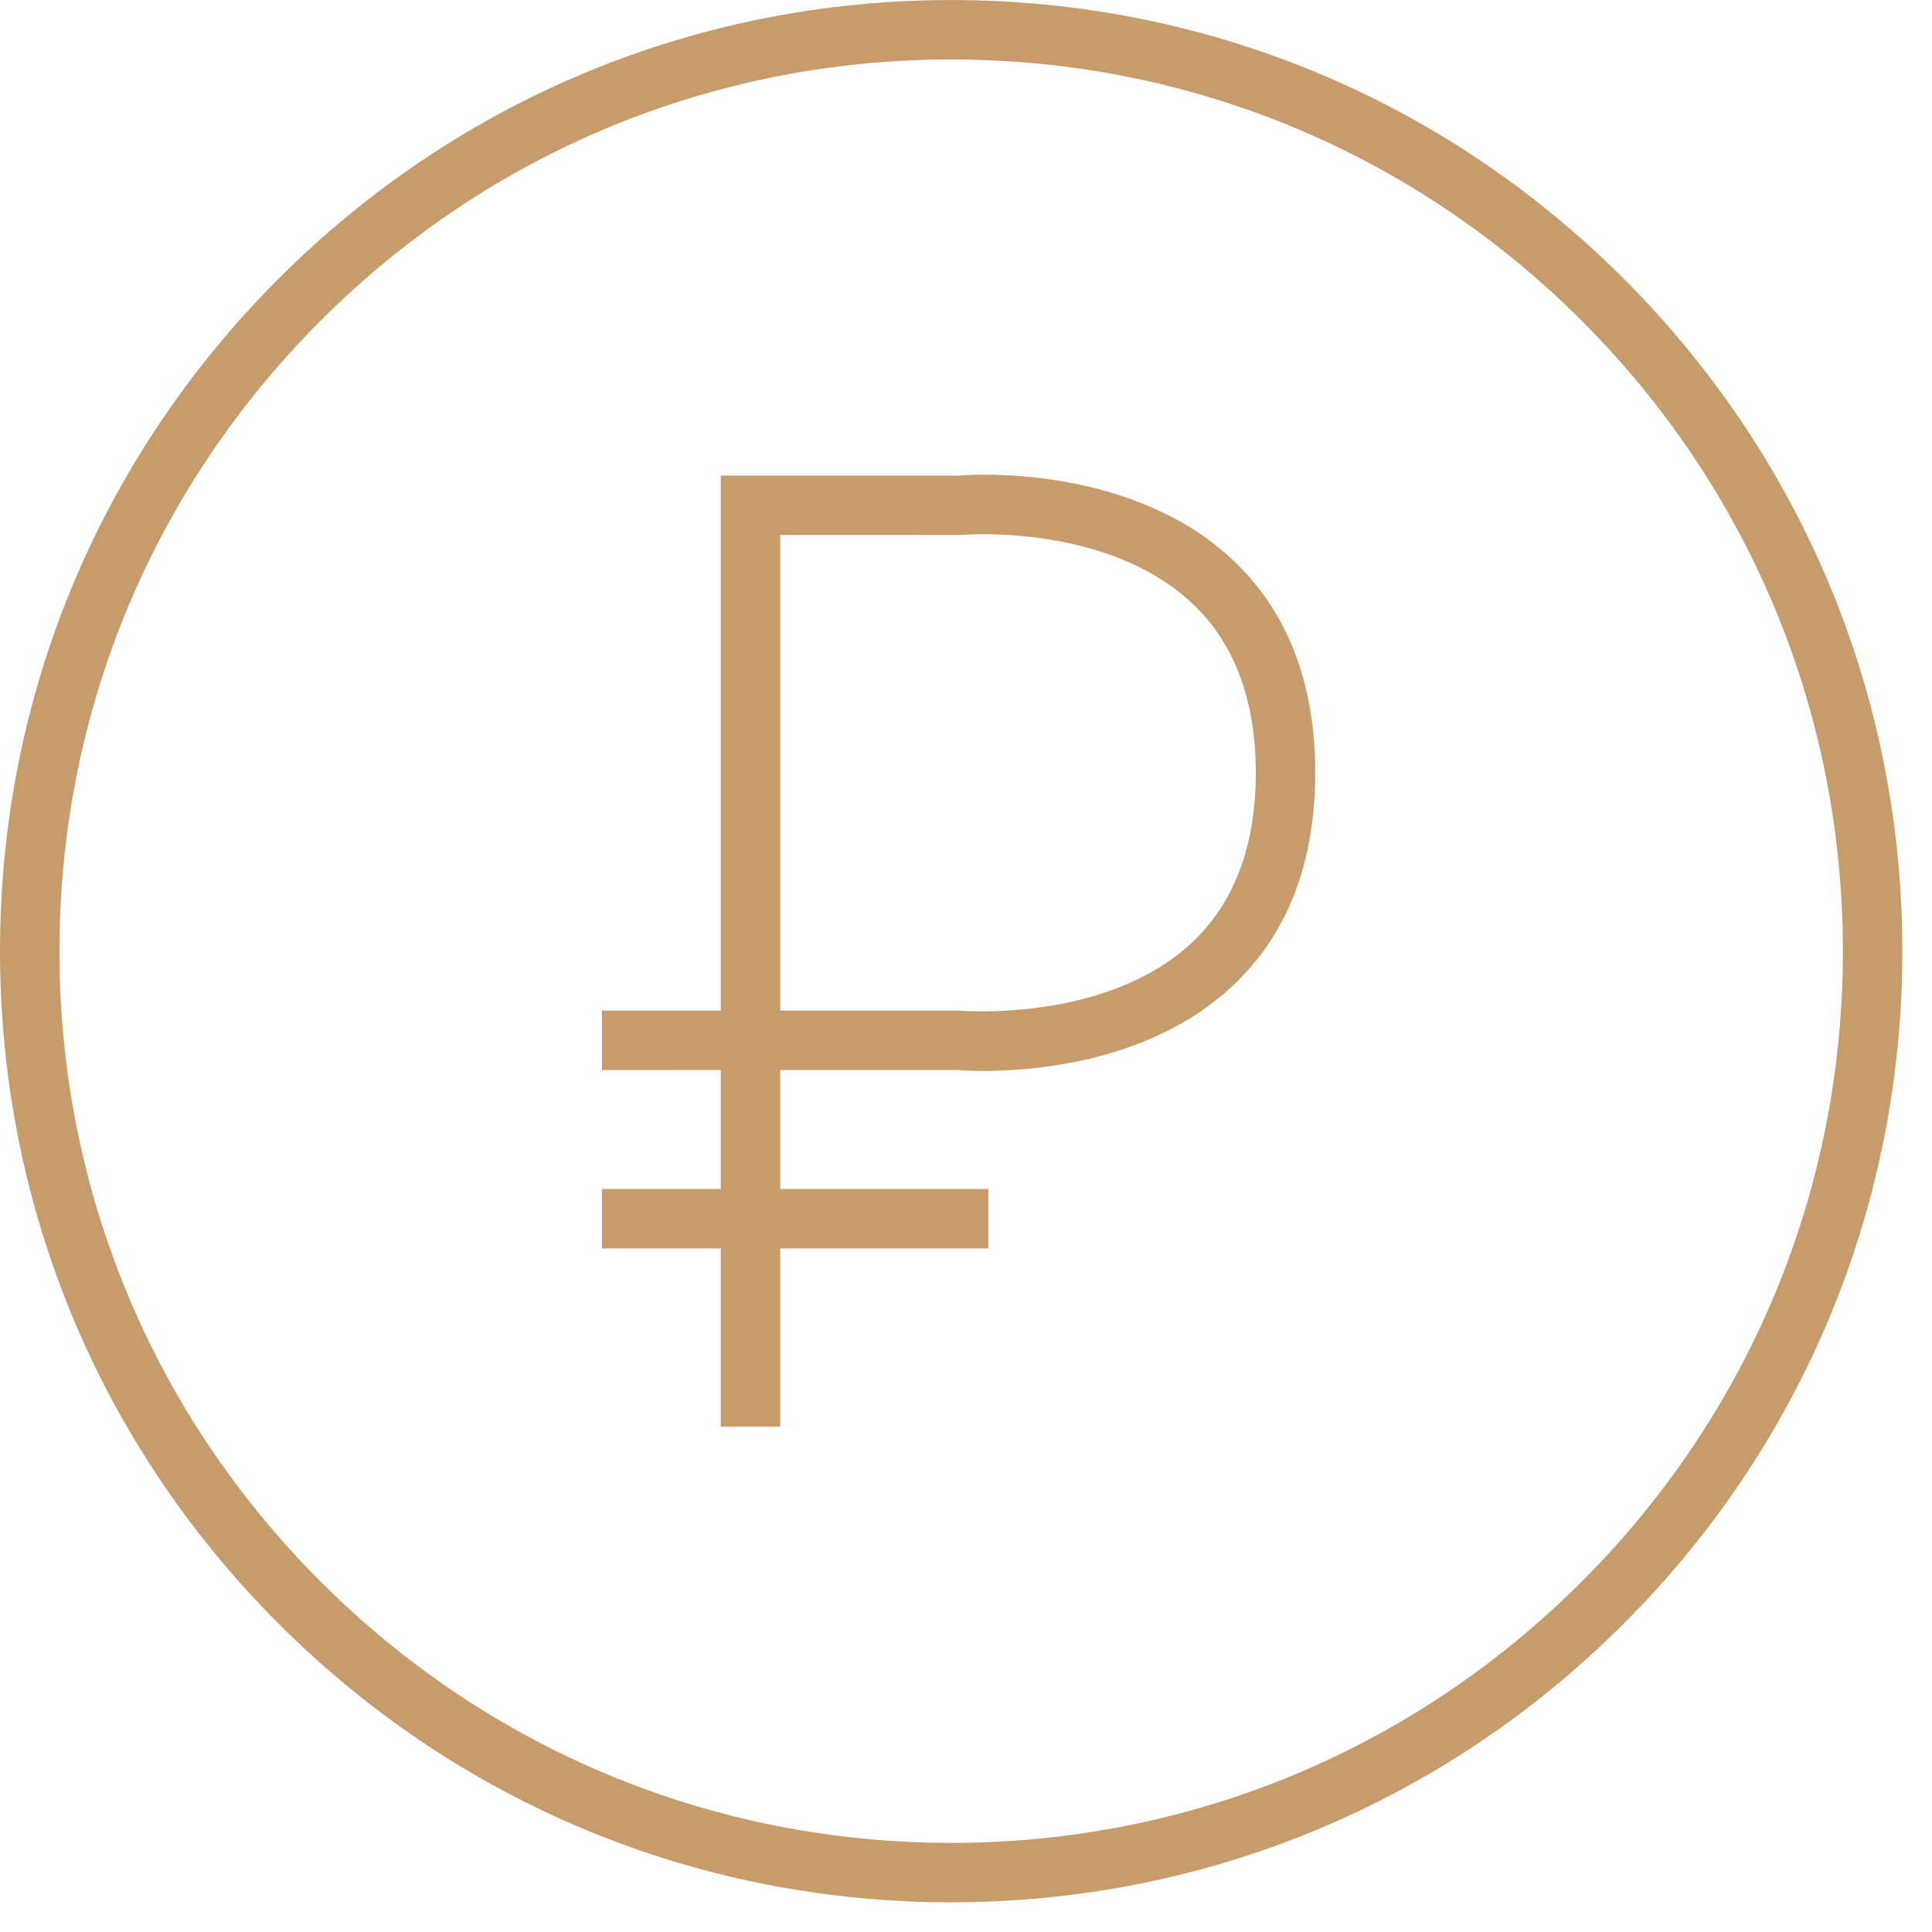
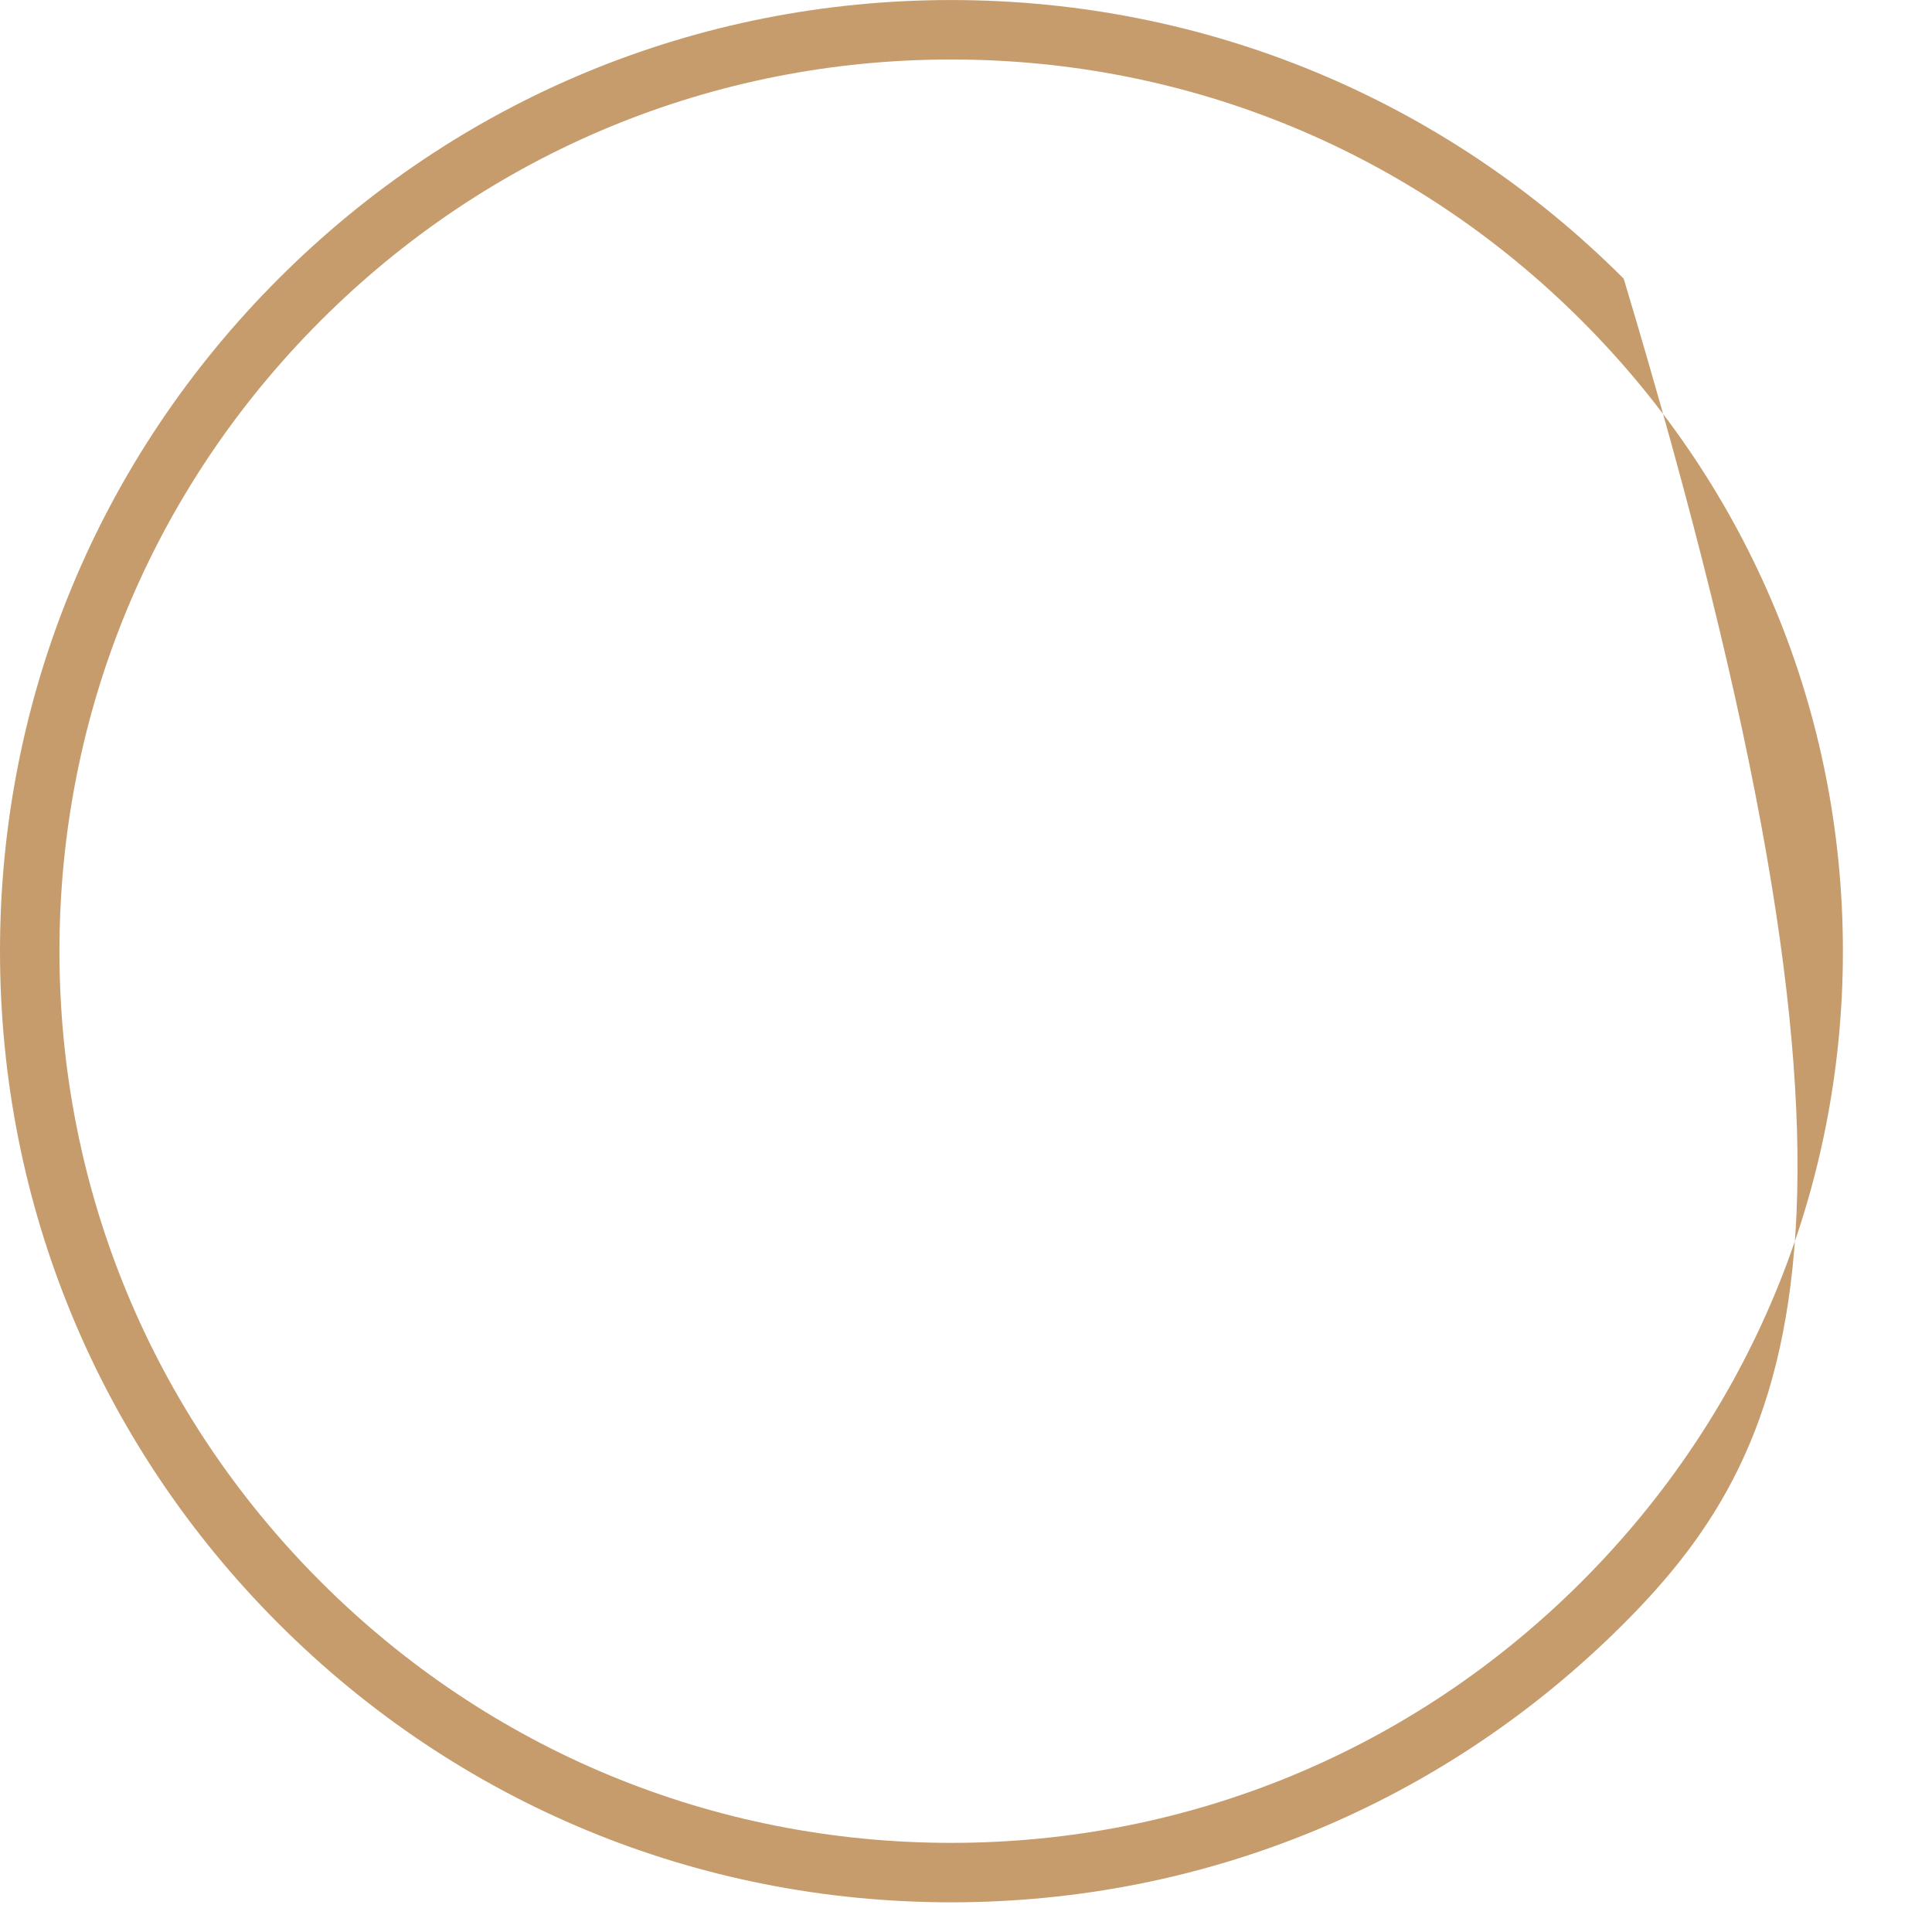
<svg xmlns="http://www.w3.org/2000/svg" width="52" height="52" viewBox="0 0 52 52" fill="none">
-   <path fill-rule="evenodd" clip-rule="evenodd" d="M25.601 0.001C32.438 0.001 38.867 2.664 43.702 7.5C48.538 12.335 51.202 18.763 51.202 25.601C51.202 32.438 48.538 38.866 43.702 43.702C38.867 48.538 32.438 51.201 25.601 51.201C18.762 51.201 12.334 48.538 7.499 43.702C2.663 38.866 0 32.438 0 25.601C0 18.763 2.663 12.335 7.499 7.5C12.334 2.664 18.762 0.001 25.601 0.001ZM25.601 49.601C32.011 49.601 38.038 47.104 42.571 42.57C47.105 38.038 49.602 32.011 49.602 25.601C49.602 19.19 47.105 13.164 42.571 8.631C38.038 4.098 32.011 1.601 25.601 1.601C19.19 1.601 13.163 4.098 8.63 8.631C4.097 13.164 1.6 19.19 1.6 25.601C1.6 32.011 4.097 38.038 8.63 42.57C13.163 47.104 19.19 49.601 25.601 49.601Z" fill="#C69C6D" />
-   <path fill-rule="evenodd" clip-rule="evenodd" d="M21.001 12.801H25.801C25.912 12.786 30.283 12.422 33.109 15.005C34.629 16.393 35.4 18.343 35.4 20.801C35.4 23.258 34.629 25.209 33.109 26.597C30.941 28.578 27.865 28.824 26.466 28.824C26.041 28.824 25.771 28.802 25.727 28.798L21 28.799V32.001H26.6V33.601H21V38.401H19.4V33.601H16.2V32.001H19.4V28.8L16.2 28.801V27.201H19.4V12.801H20.201H21.001ZM25.806 27.201C25.997 27.215 29.762 27.494 32.037 25.41C33.207 24.338 33.801 22.786 33.8 20.801C33.8 18.812 33.205 17.258 32.03 16.186C29.718 14.075 25.911 14.394 25.873 14.398L21 14.4V27.201H25.801C25.802 27.201 25.804 27.201 25.806 27.201Z" fill="#C69C6D" />
+   <path fill-rule="evenodd" clip-rule="evenodd" d="M25.601 0.001C32.438 0.001 38.867 2.664 43.702 7.5C51.202 32.438 48.538 38.866 43.702 43.702C38.867 48.538 32.438 51.201 25.601 51.201C18.762 51.201 12.334 48.538 7.499 43.702C2.663 38.866 0 32.438 0 25.601C0 18.763 2.663 12.335 7.499 7.5C12.334 2.664 18.762 0.001 25.601 0.001ZM25.601 49.601C32.011 49.601 38.038 47.104 42.571 42.57C47.105 38.038 49.602 32.011 49.602 25.601C49.602 19.19 47.105 13.164 42.571 8.631C38.038 4.098 32.011 1.601 25.601 1.601C19.19 1.601 13.163 4.098 8.63 8.631C4.097 13.164 1.6 19.19 1.6 25.601C1.6 32.011 4.097 38.038 8.63 42.57C13.163 47.104 19.19 49.601 25.601 49.601Z" fill="#C69C6D" />
</svg>